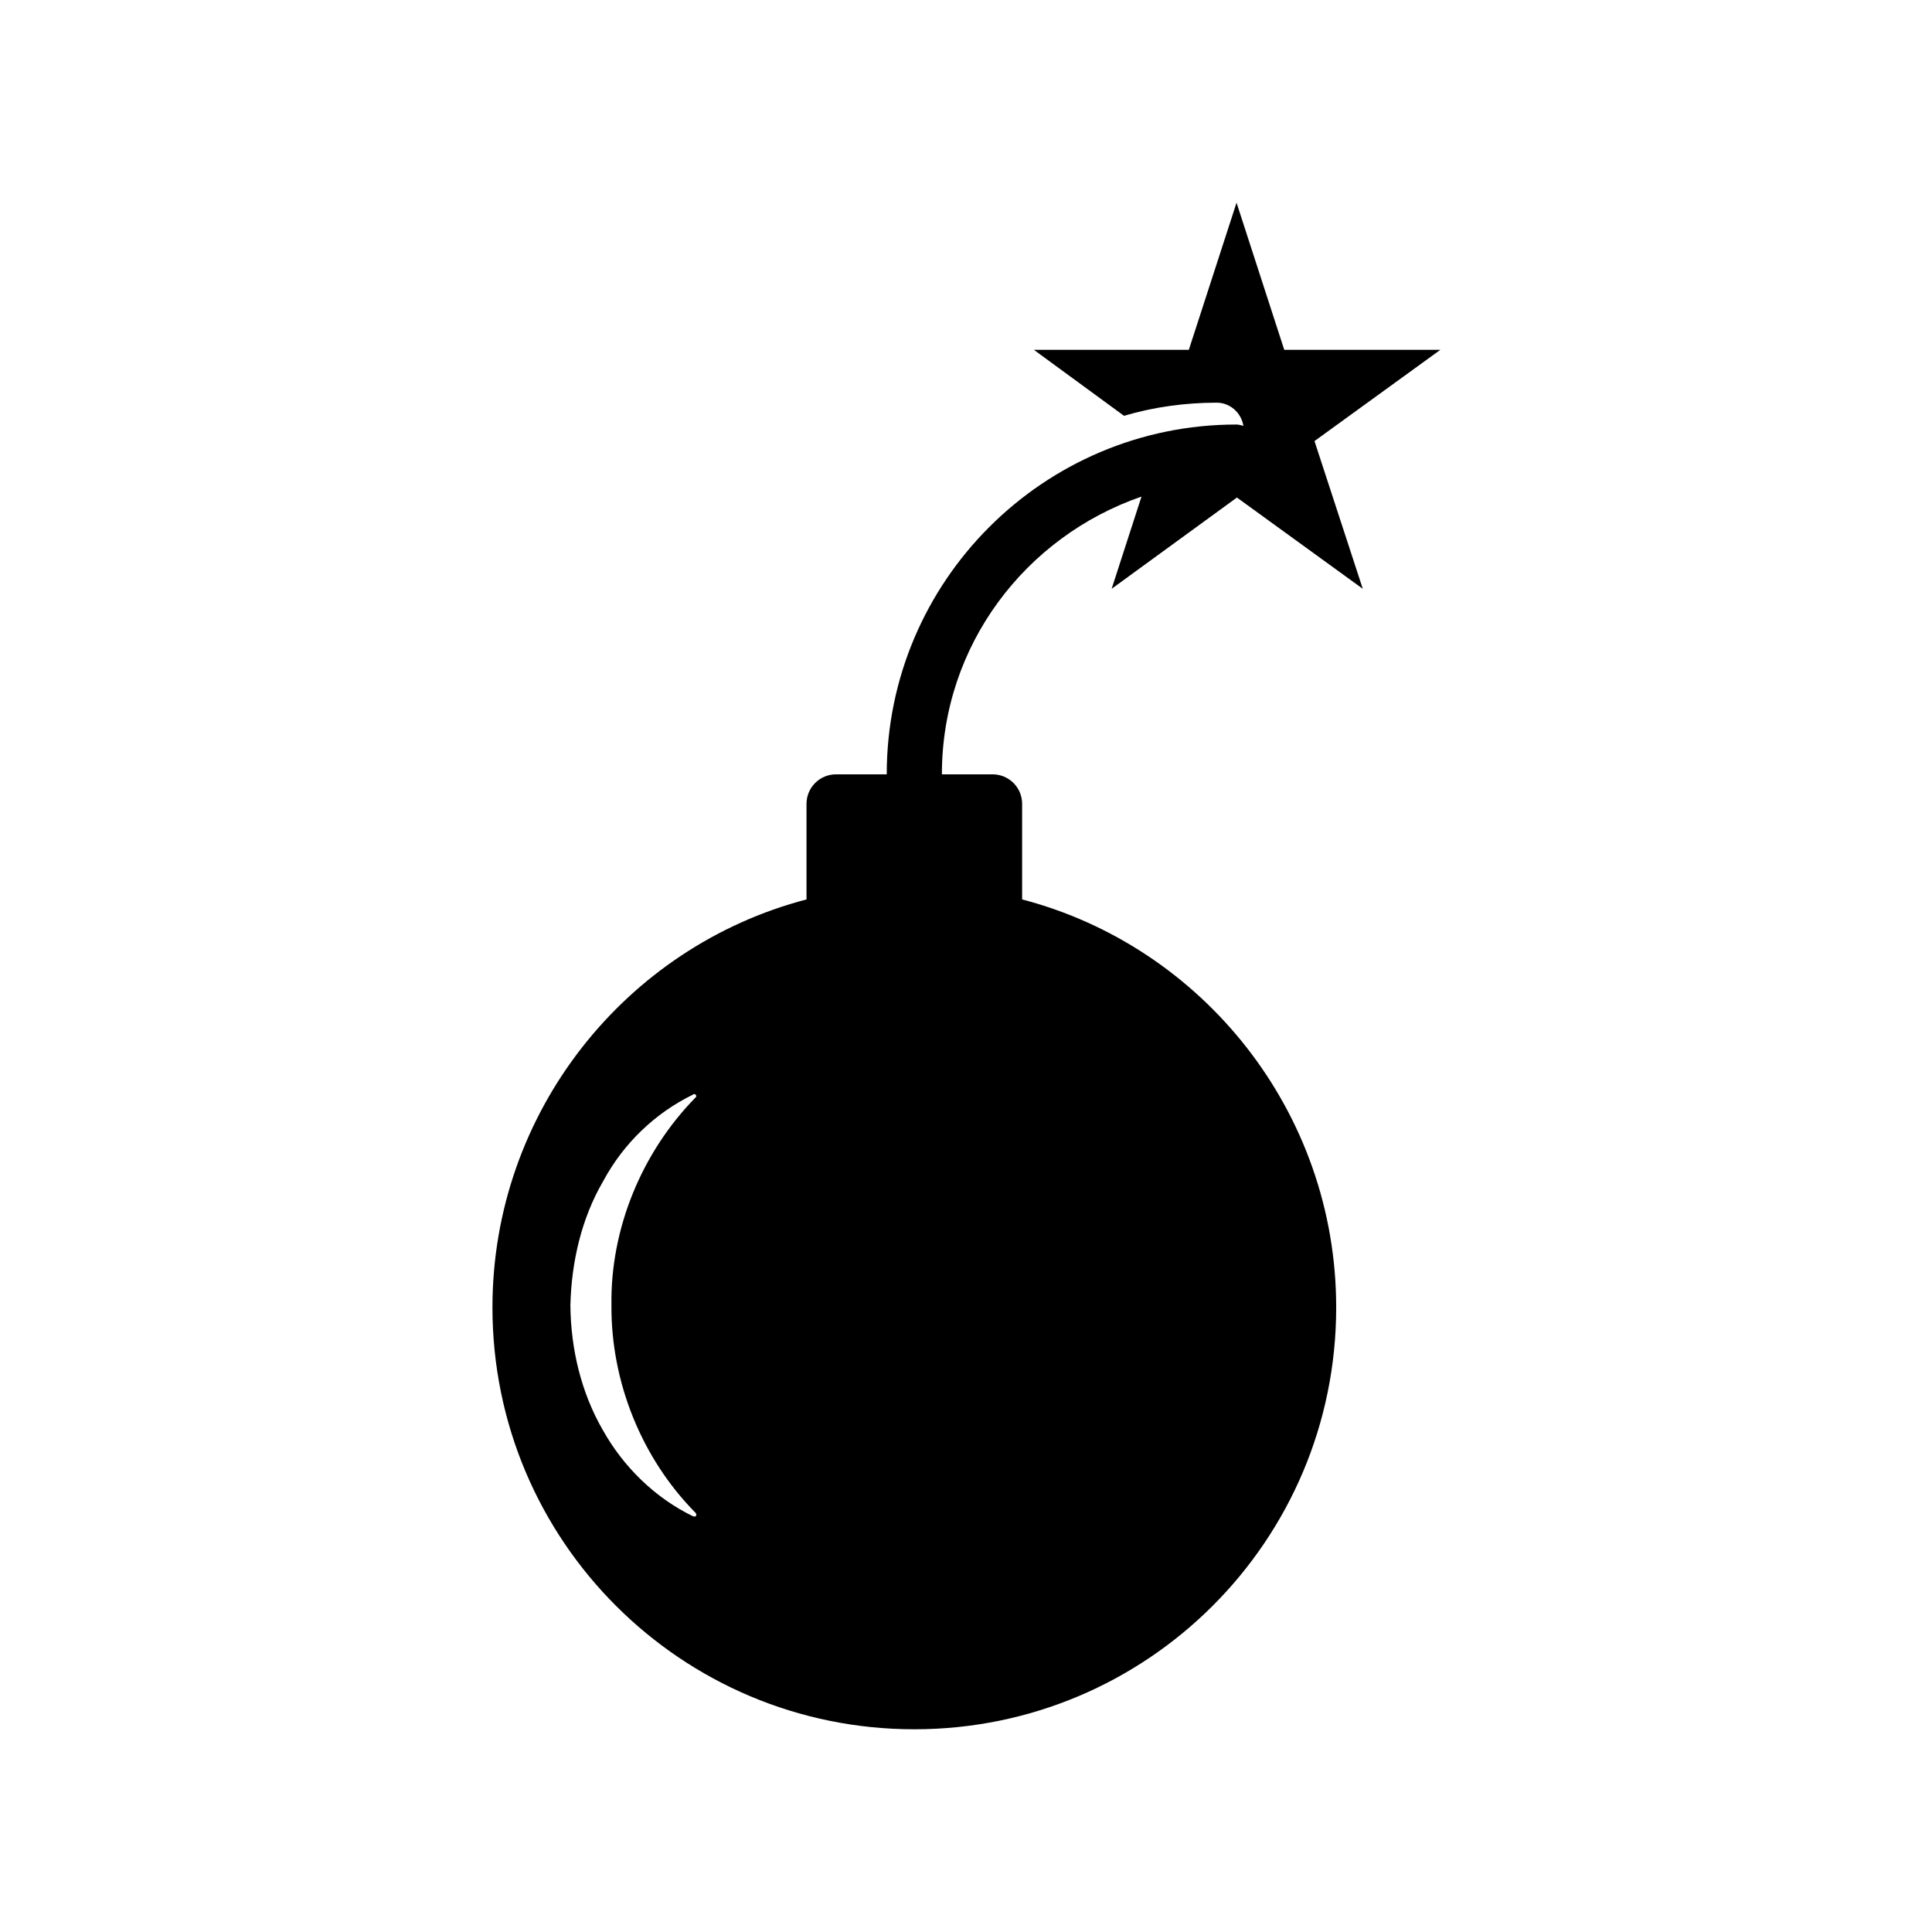
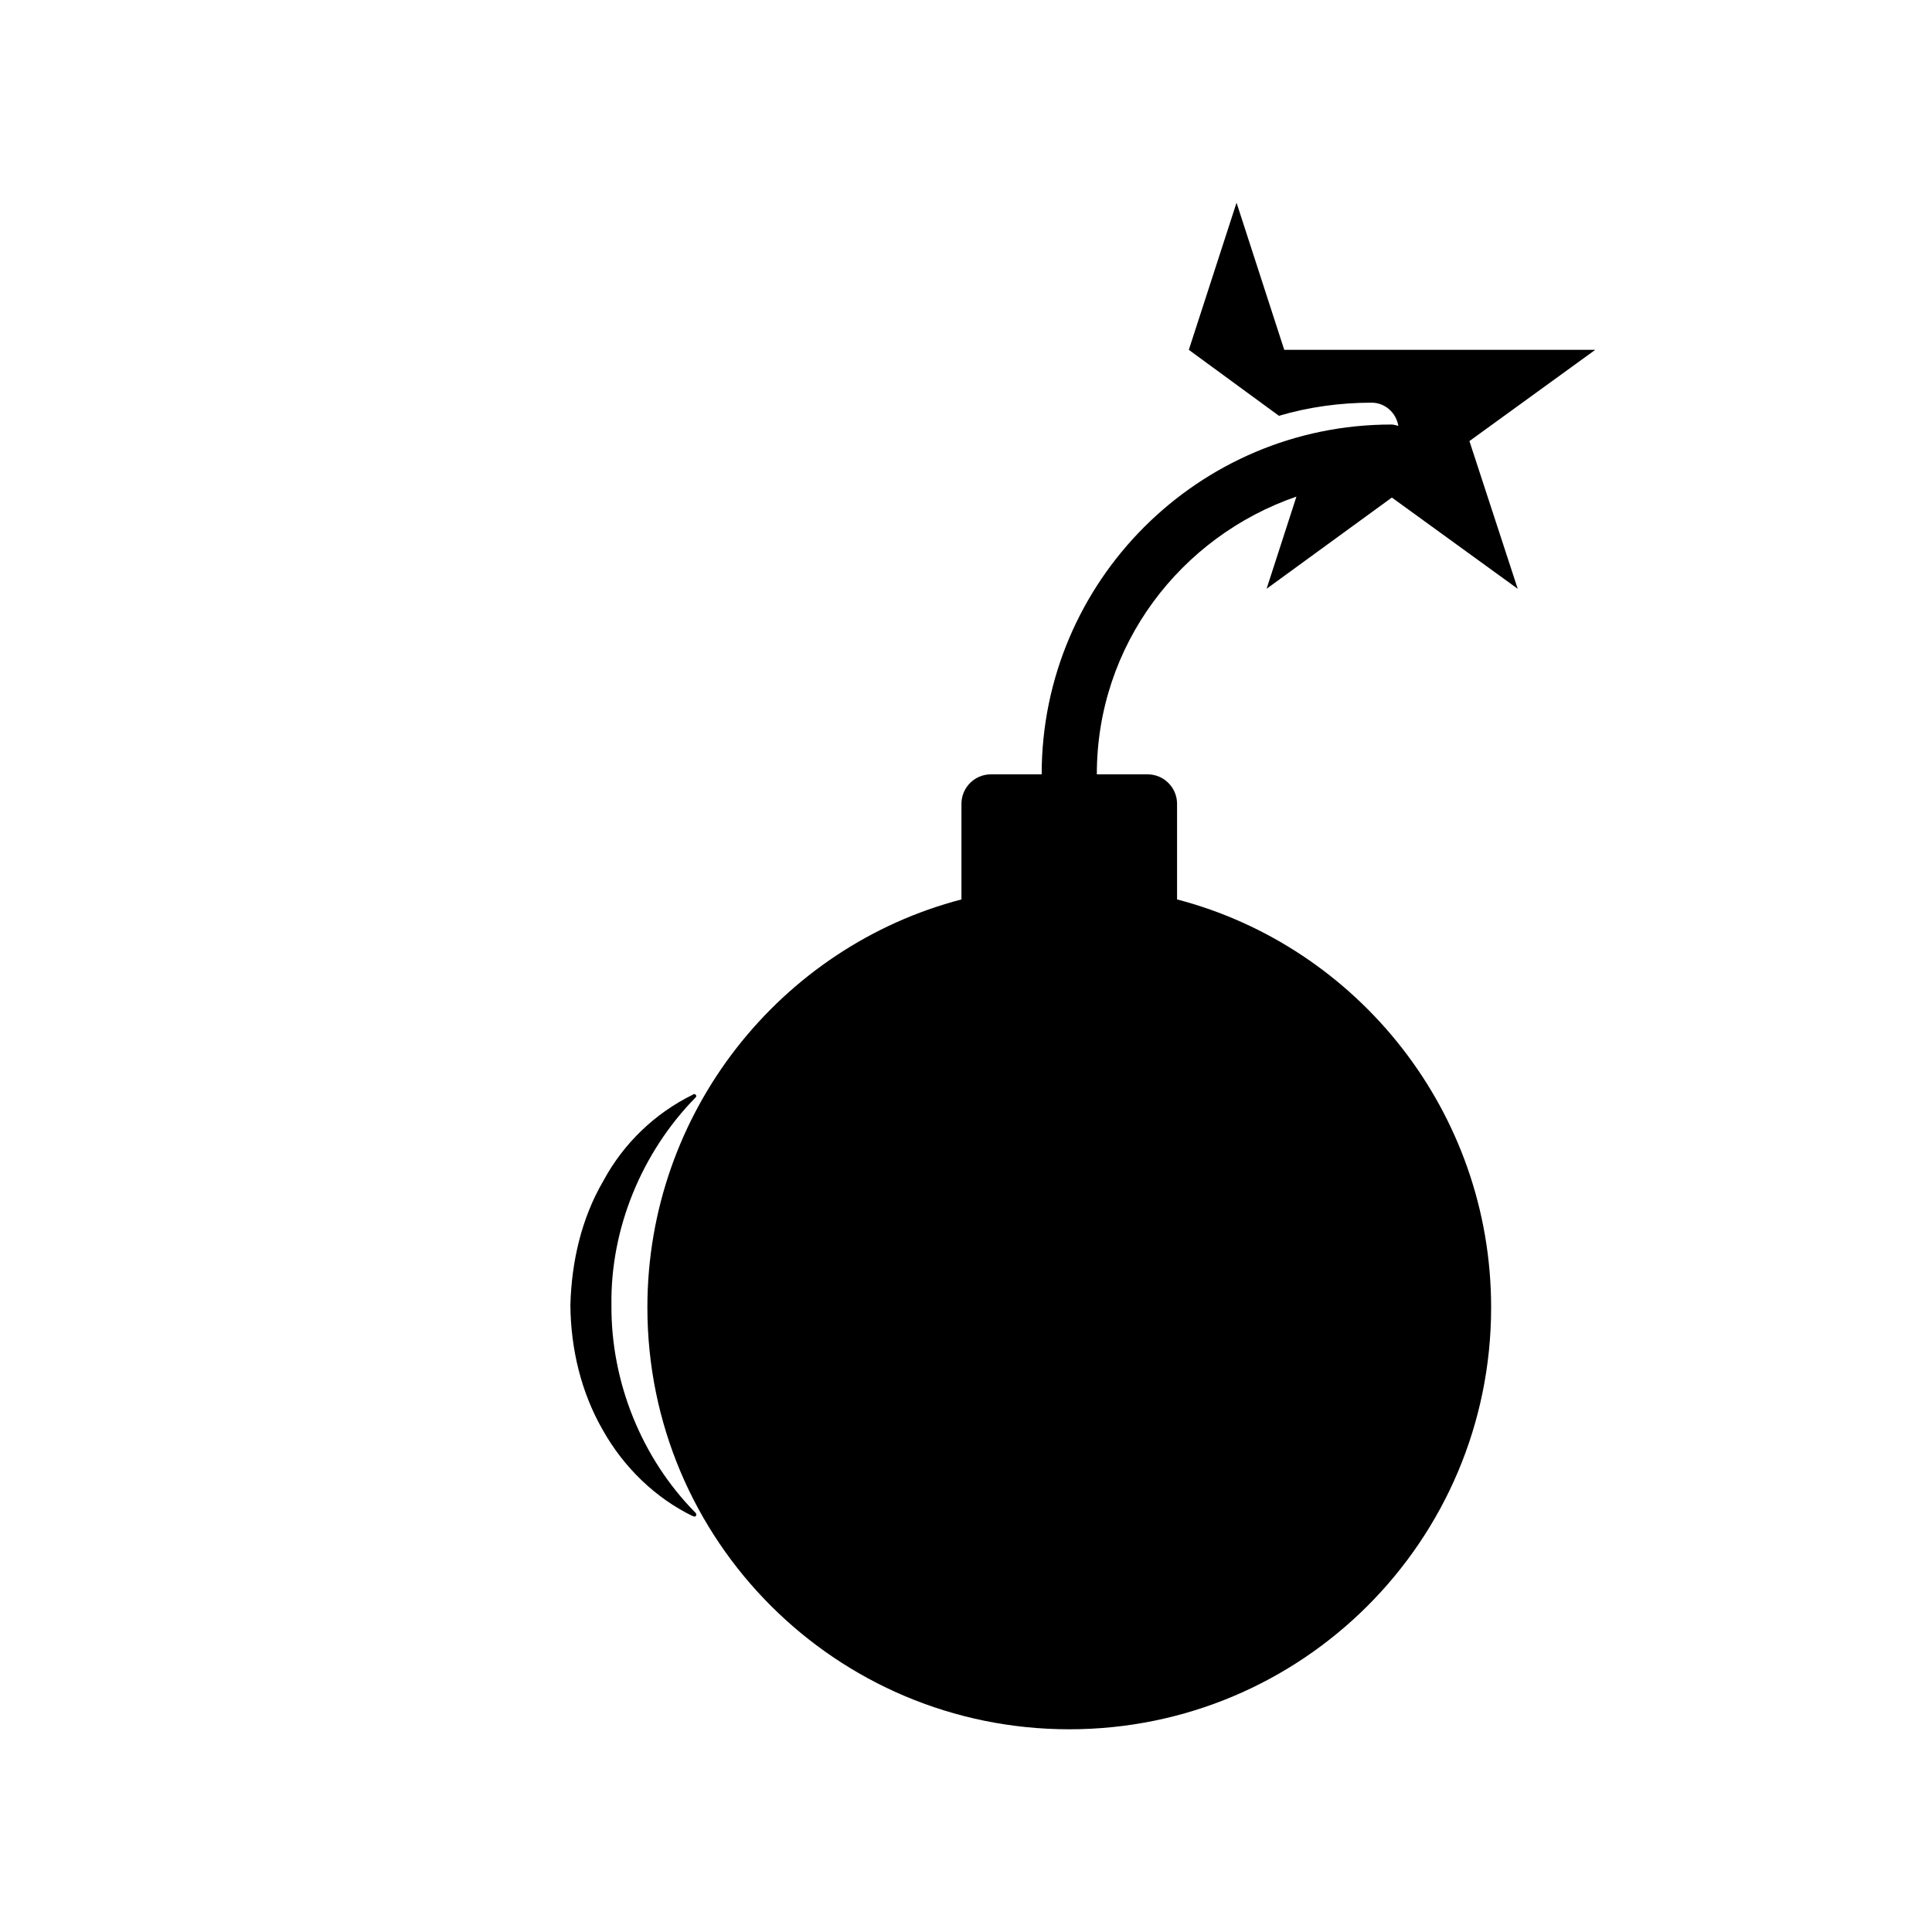
<svg xmlns="http://www.w3.org/2000/svg" fill="#000000" width="800px" height="800px" version="1.1" viewBox="144 144 512 512">
-   <path d="m484.34 236.71-12.645-38.996-12.645 38.996h-41.059l23.879 17.48c7.859-2.316 16.172-3.477 24.586-3.477 3.527 0 6.5 2.672 7.055 6.144-0.605-0.152-1.211-0.352-1.863-0.352-51.086 0-92.652 41.562-92.652 92.652v0.051h-13.453c-4.332 0-7.809 3.527-7.809 7.809v25.34c-47.863 12.496-83.23 56.324-83.23 108.12 0 61.867 50.078 111.8 111.8 111.8 61.715 0 111.8-49.926 111.8-111.8 0-51.793-35.367-95.625-83.23-108.12v-25.34c0-4.332-3.527-7.809-7.809-7.809h-13.453v-0.051c0-34.207 22.219-62.977 52.898-73.555l-7.91 24.434 33.199-24.184 33.352 24.184-12.797-39.145 33.352-24.184zm-155.98 309.09c-0.152 0.152-0.453 0.152-0.605 0h-0.152c-9.875-4.785-18.34-12.949-23.879-22.871-5.691-9.875-8.465-21.41-8.566-33.051 0.301-11.488 2.922-22.973 8.715-32.898 5.391-10.027 13.805-18.035 23.73-22.871l0.152-0.152c0.301 0 0.605 0 0.707 0.301 0.152 0.301 0 0.453-0.152 0.605-14.258 14.559-22.57 34.762-22.27 55.016-0.152 20.355 8.012 40.605 22.27 55.016 0.305 0.352 0.305 0.656 0.051 0.906z" />
+   <path d="m484.34 236.71-12.645-38.996-12.645 38.996l23.879 17.48c7.859-2.316 16.172-3.477 24.586-3.477 3.527 0 6.5 2.672 7.055 6.144-0.605-0.152-1.211-0.352-1.863-0.352-51.086 0-92.652 41.562-92.652 92.652v0.051h-13.453c-4.332 0-7.809 3.527-7.809 7.809v25.34c-47.863 12.496-83.23 56.324-83.23 108.12 0 61.867 50.078 111.8 111.8 111.8 61.715 0 111.8-49.926 111.8-111.8 0-51.793-35.367-95.625-83.23-108.12v-25.34c0-4.332-3.527-7.809-7.809-7.809h-13.453v-0.051c0-34.207 22.219-62.977 52.898-73.555l-7.91 24.434 33.199-24.184 33.352 24.184-12.797-39.145 33.352-24.184zm-155.98 309.09c-0.152 0.152-0.453 0.152-0.605 0h-0.152c-9.875-4.785-18.34-12.949-23.879-22.871-5.691-9.875-8.465-21.41-8.566-33.051 0.301-11.488 2.922-22.973 8.715-32.898 5.391-10.027 13.805-18.035 23.73-22.871l0.152-0.152c0.301 0 0.605 0 0.707 0.301 0.152 0.301 0 0.453-0.152 0.605-14.258 14.559-22.57 34.762-22.27 55.016-0.152 20.355 8.012 40.605 22.27 55.016 0.305 0.352 0.305 0.656 0.051 0.906z" />
</svg>